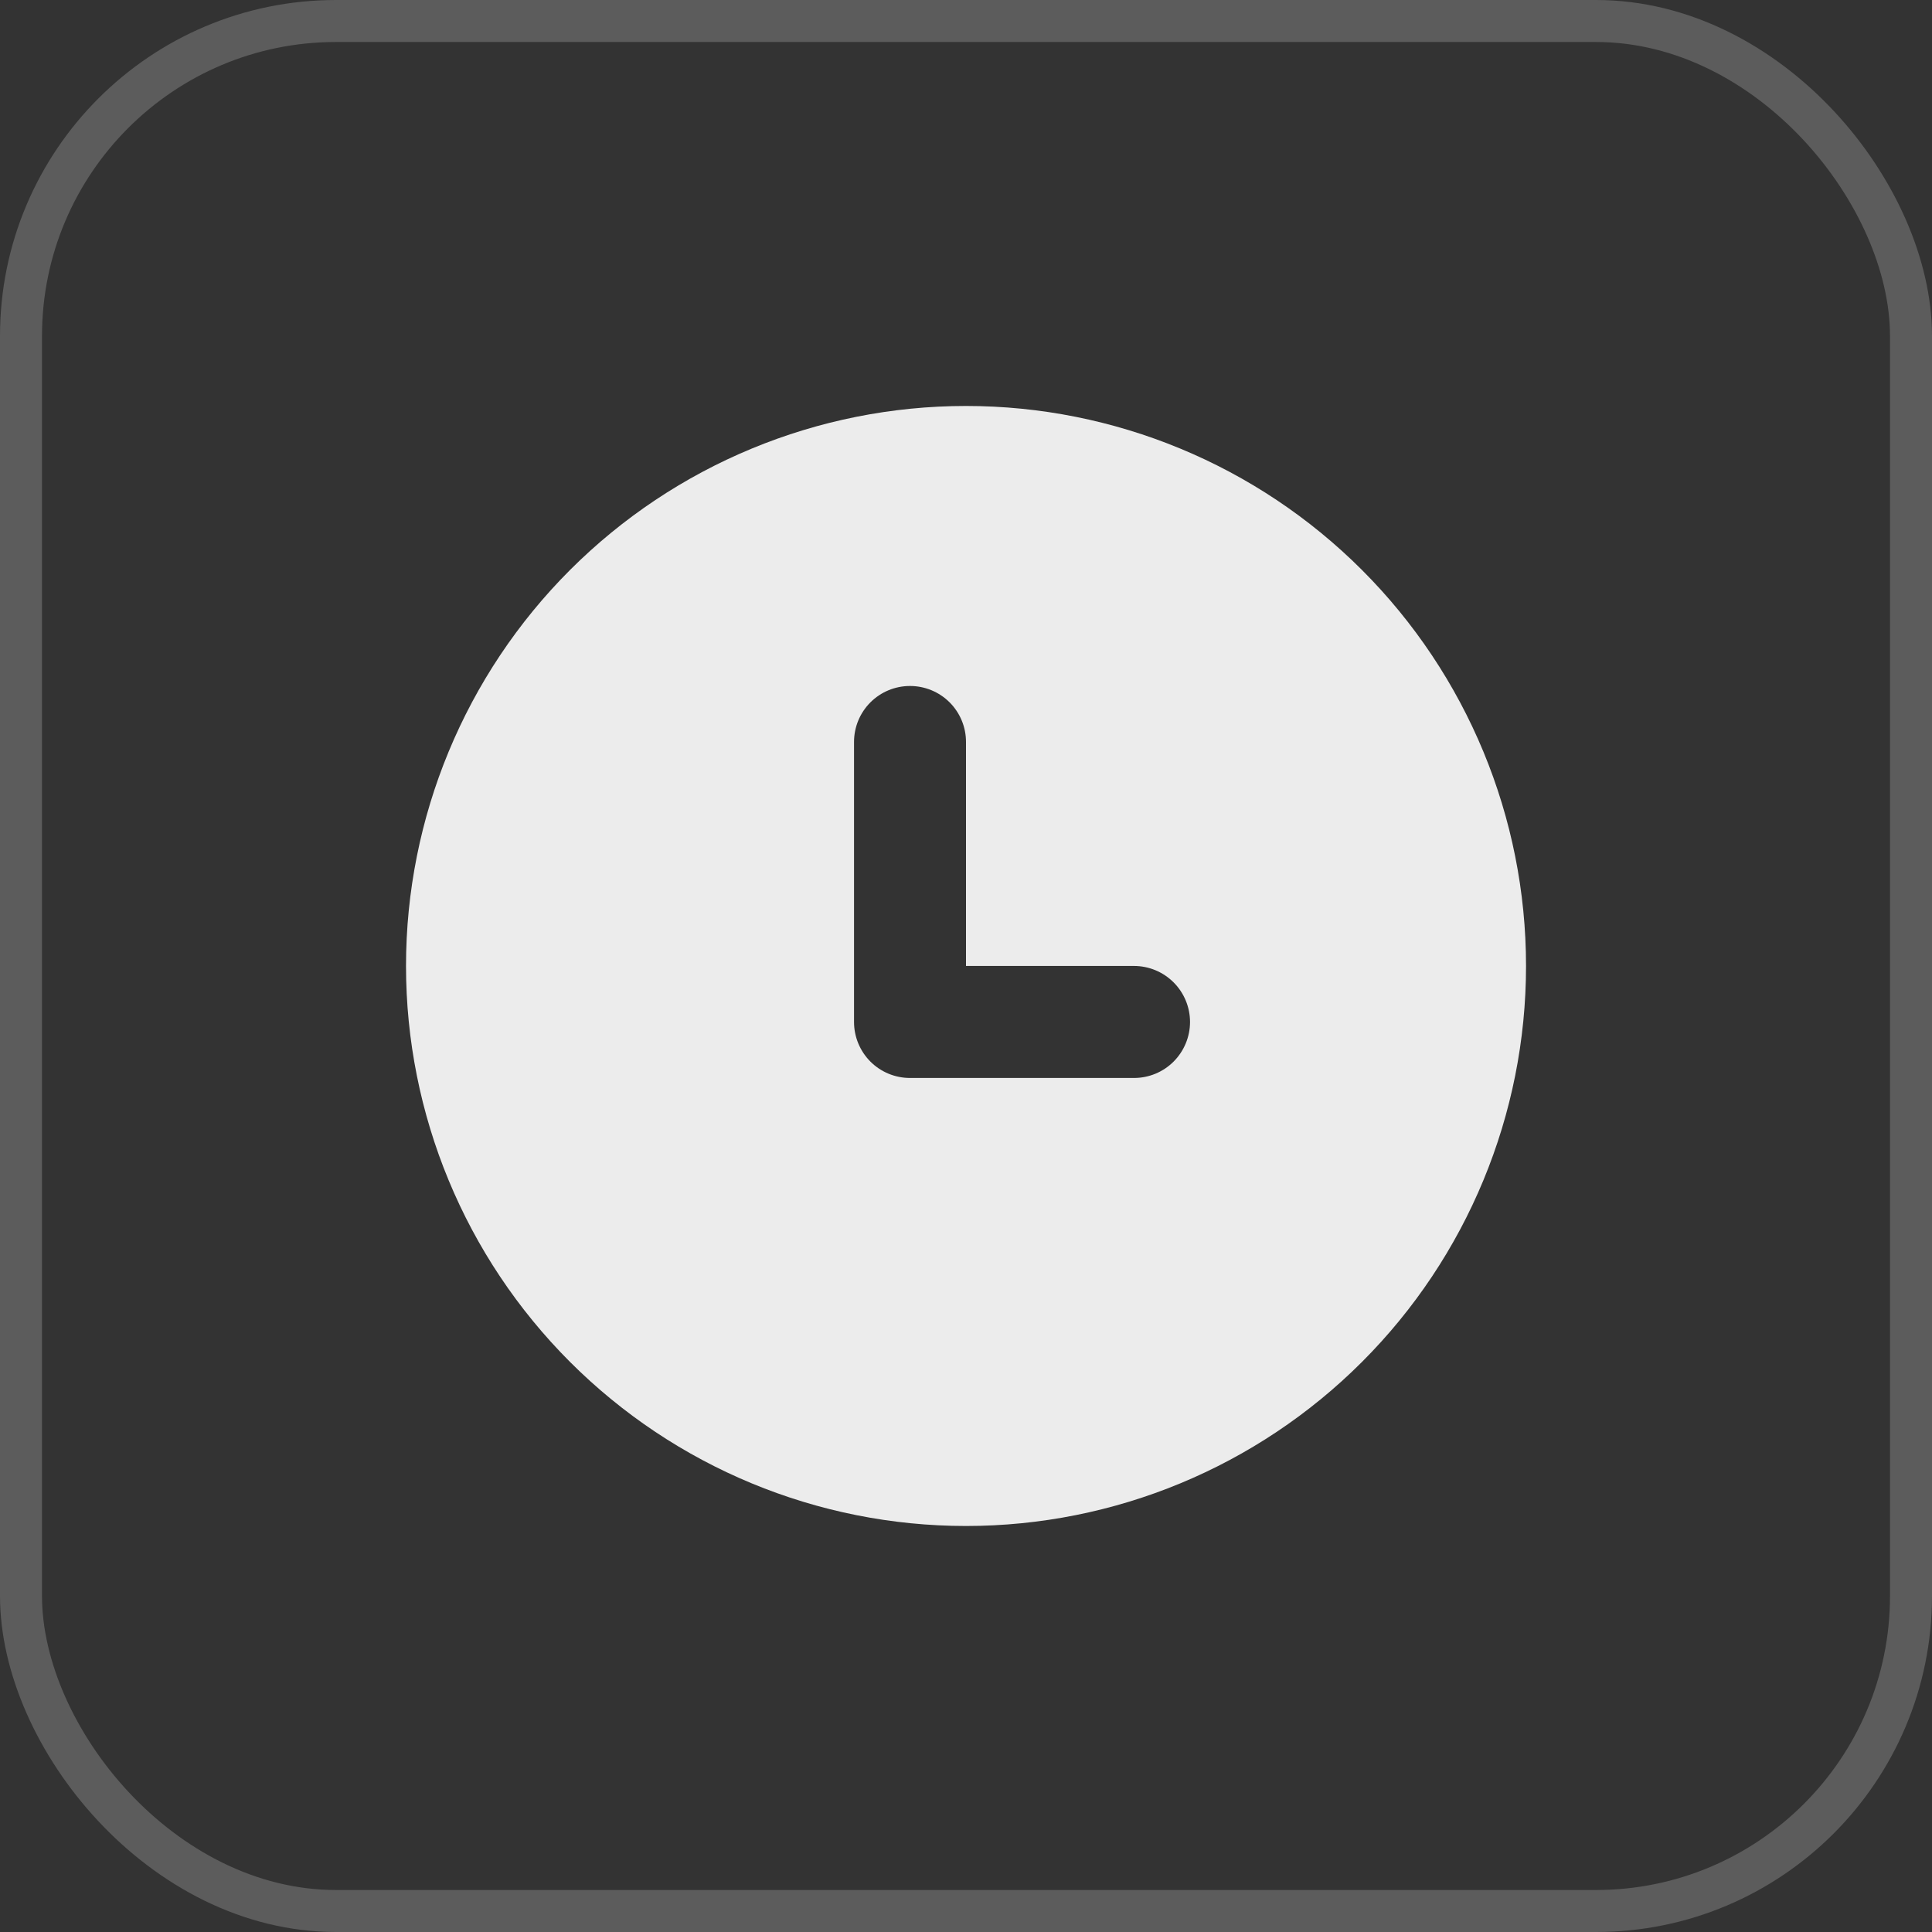
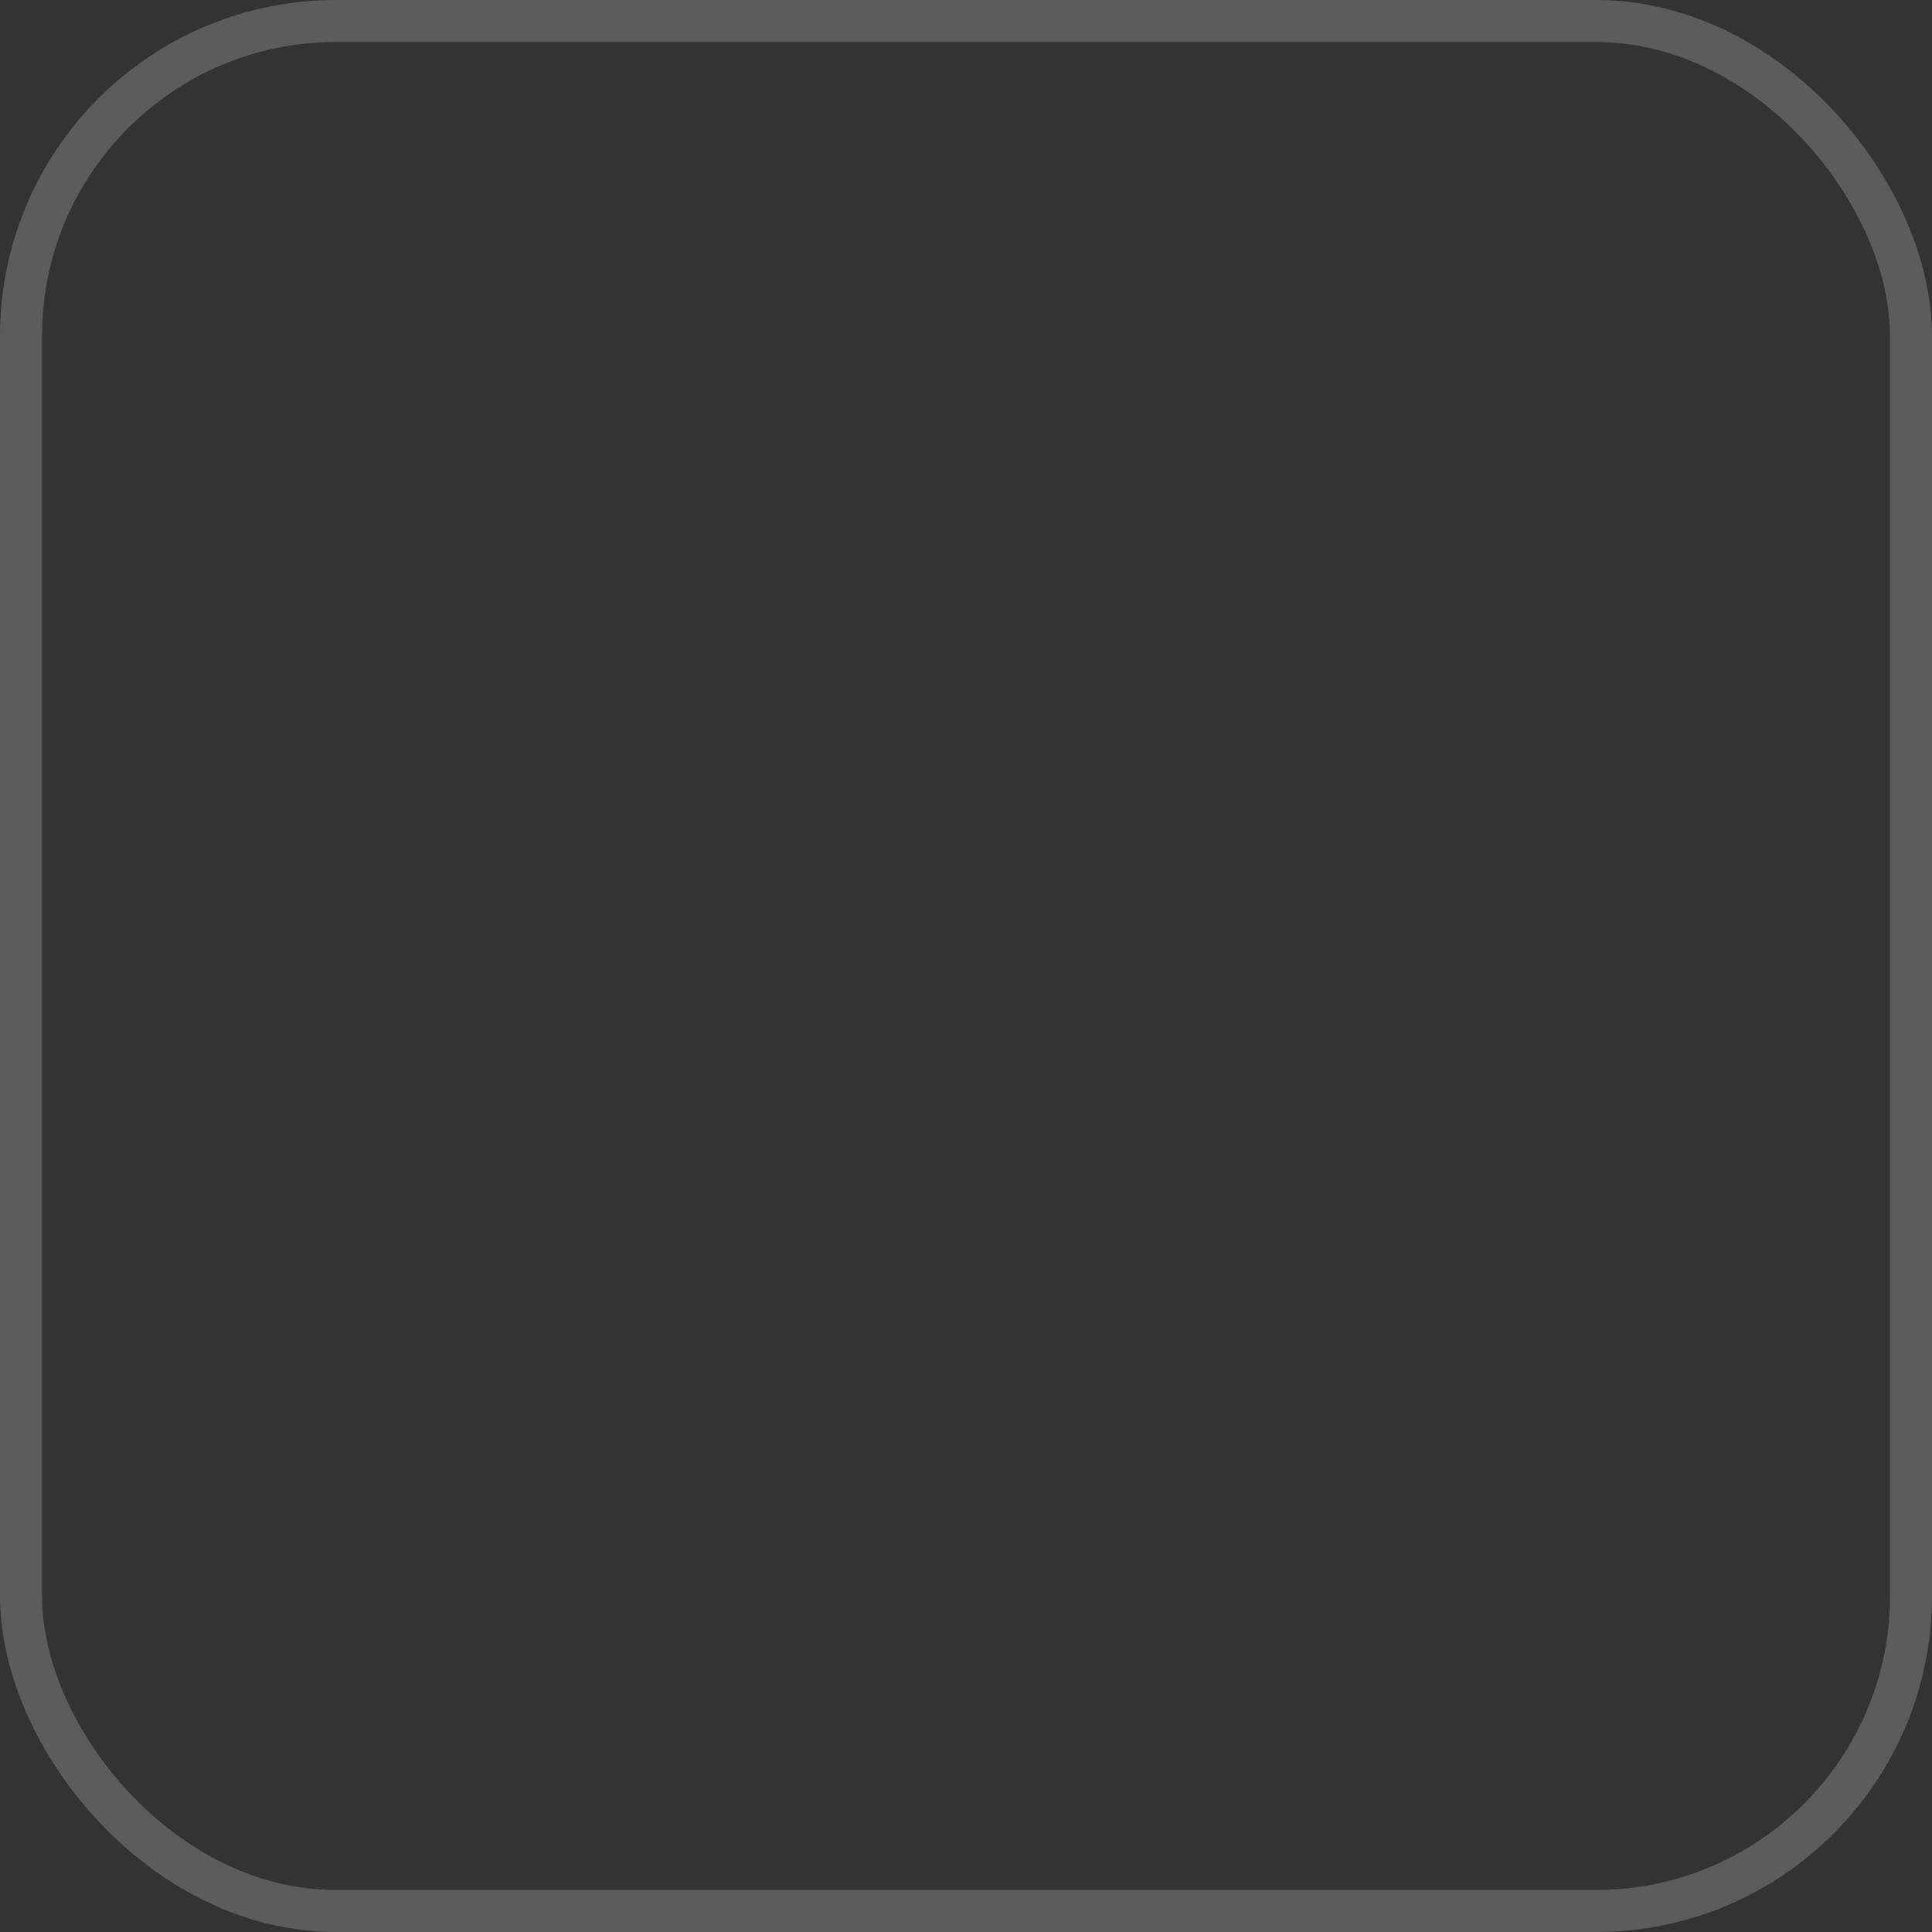
<svg xmlns="http://www.w3.org/2000/svg" width="46" height="46" viewBox="0 0 46 46" fill="none">
  <rect x="0" y="0" width="46" height="46" fill="#333333" stroke="none" />
  <rect x="0.5" y="0.5" width="45" height="45" rx="7.5" stroke="white" stroke-opacity="0.2" />
-   <path d="M23 9.666C26.537 9.666 29.928 11.071 32.428 13.571C34.929 16.072 36.334 19.463 36.334 22.999C36.334 26.536 34.929 29.927 32.428 32.427C29.928 34.928 26.537 36.333 23 36.333C19.464 36.333 16.073 34.928 13.572 32.427C11.072 29.927 9.667 26.536 9.667 22.999C9.667 19.463 11.072 16.072 13.572 13.571C16.073 11.071 19.464 9.666 23 9.666ZM21.667 16.333C21.313 16.333 20.974 16.473 20.724 16.723C20.474 16.973 20.334 17.312 20.334 17.666V24.333C20.334 24.686 20.474 25.025 20.724 25.276C20.974 25.526 21.313 25.666 21.667 25.666H27C27.354 25.666 27.693 25.526 27.943 25.276C28.193 25.025 28.334 24.686 28.334 24.333C28.334 23.979 28.193 23.64 27.943 23.39C27.693 23.14 27.354 22.999 27 22.999H23V17.666C23 17.312 22.86 16.973 22.61 16.723C22.36 16.473 22.021 16.333 21.667 16.333Z" fill="#ECECEC" />
</svg>